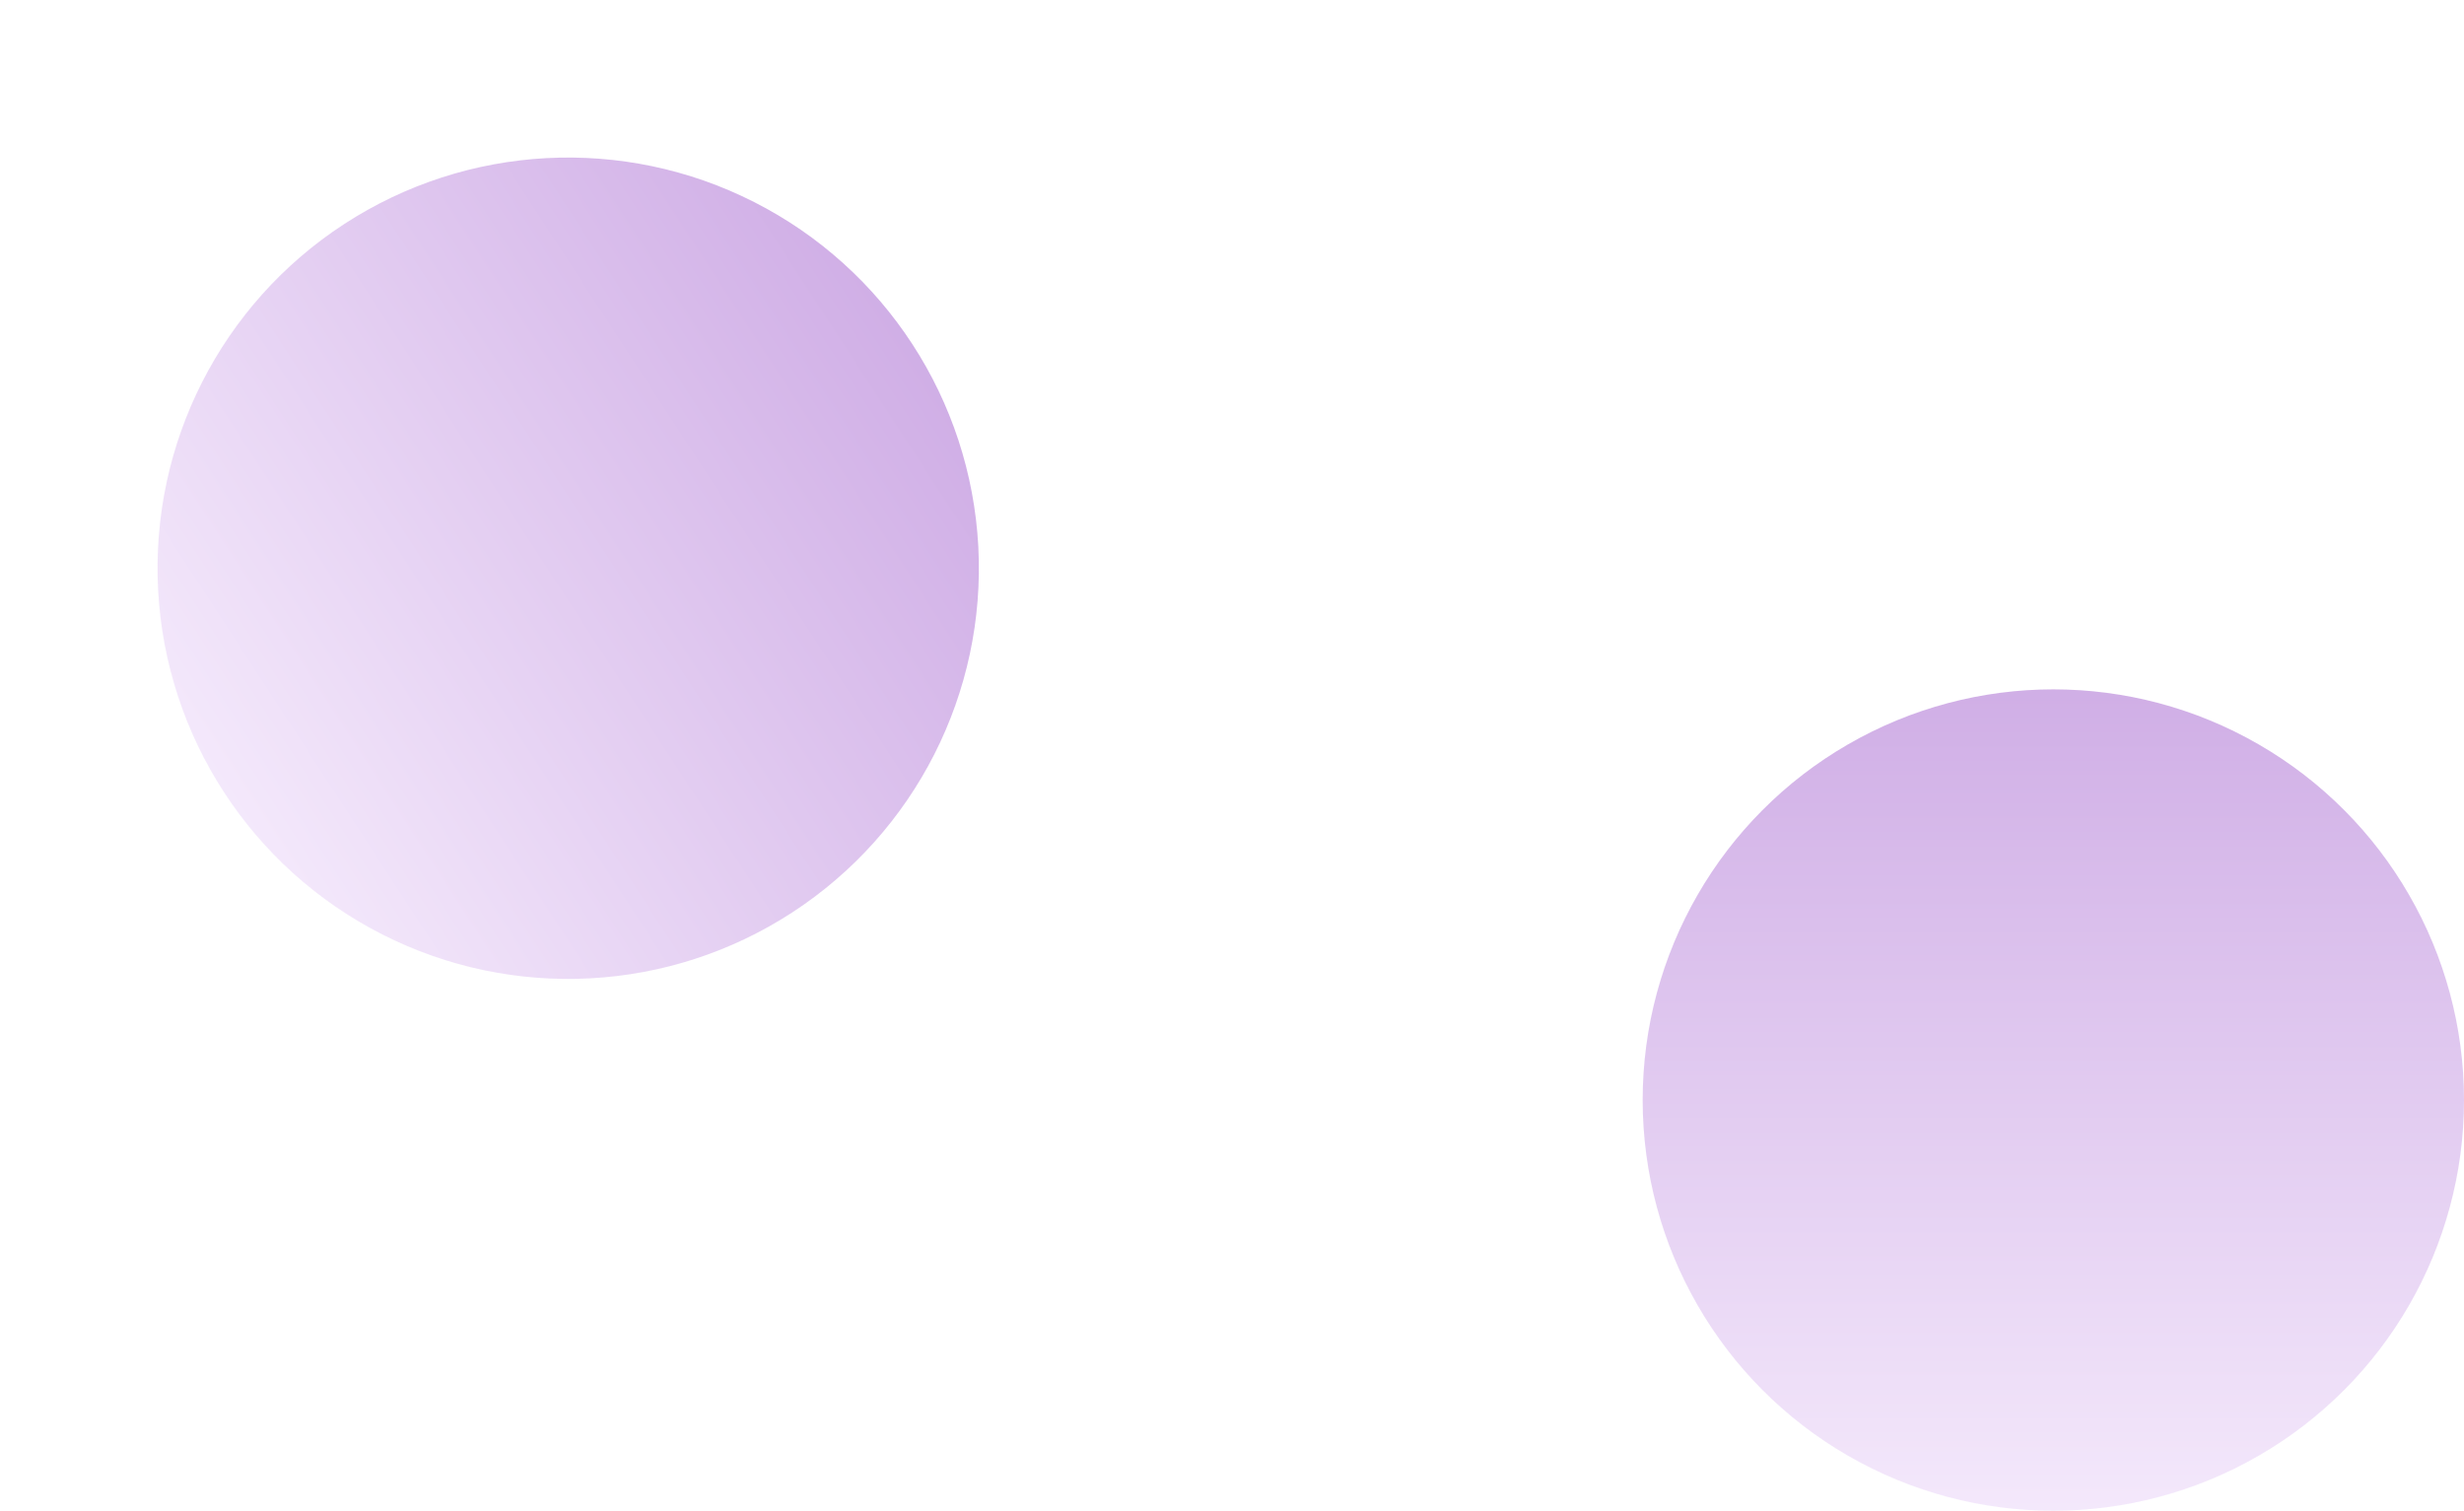
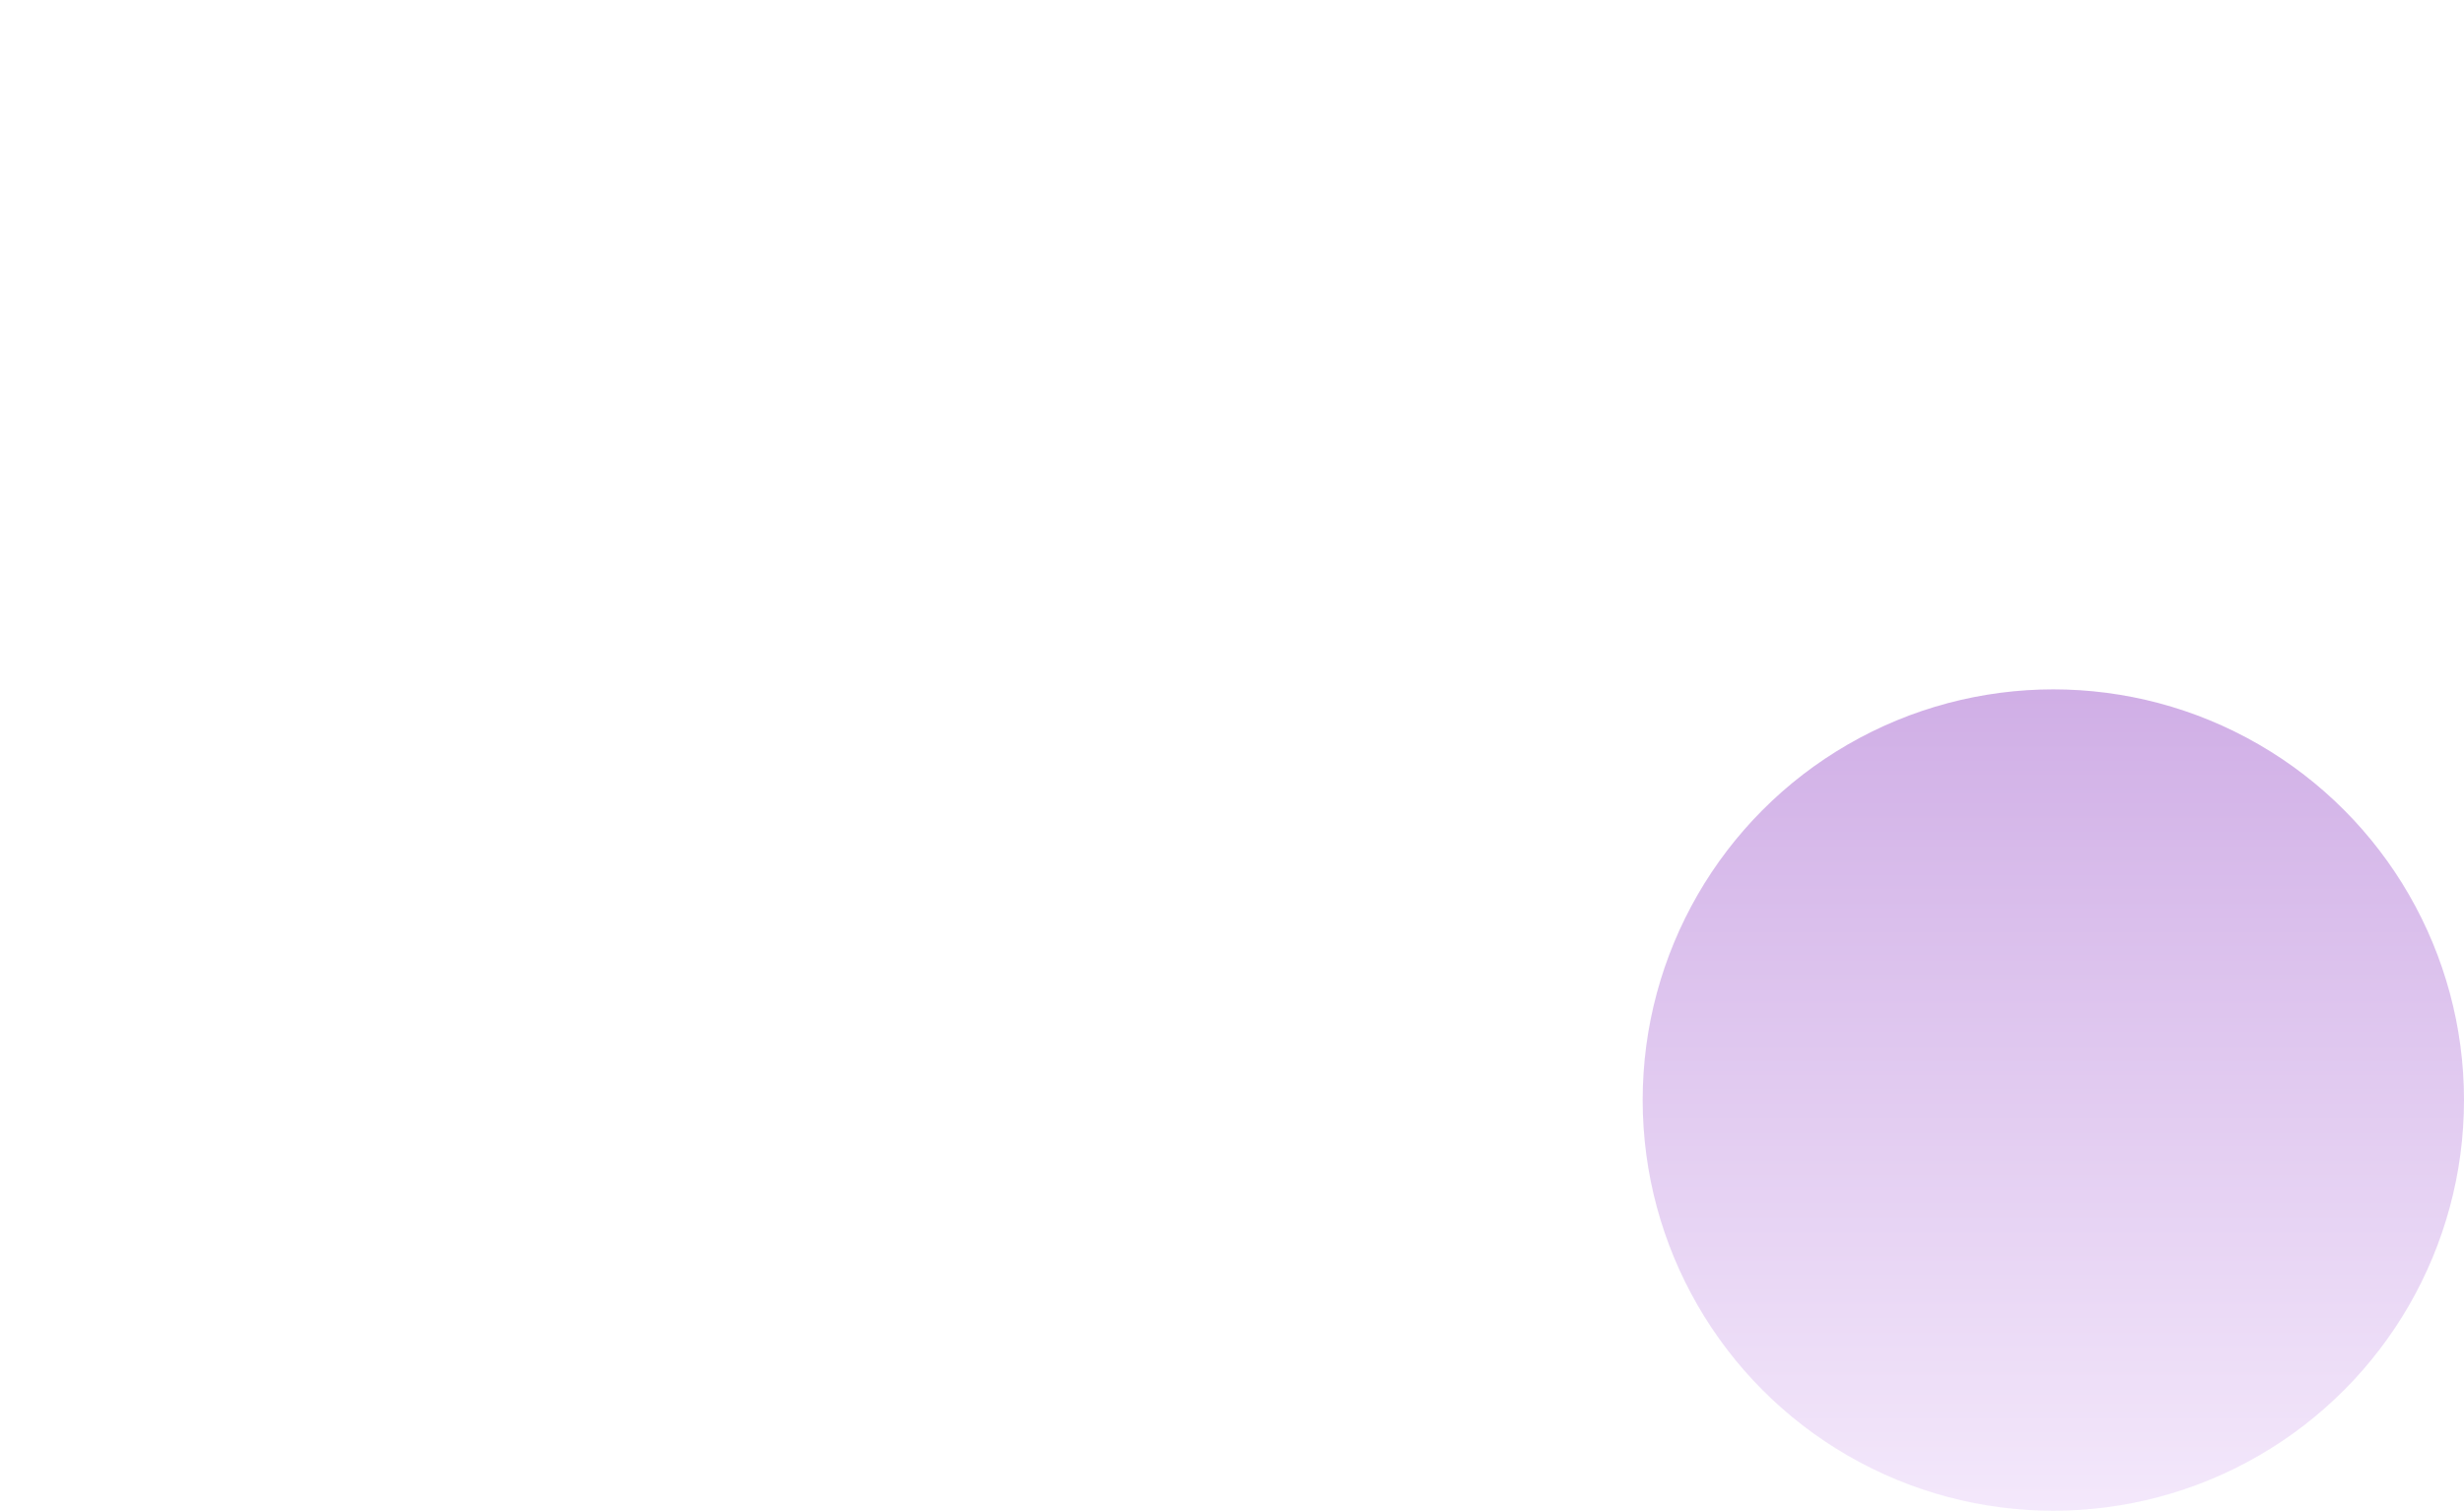
<svg xmlns="http://www.w3.org/2000/svg" width="168" height="103" viewBox="0 0 168 103" fill="none">
  <circle cx="140" cy="75" r="28" fill="url(#paint0_linear_98_625)" fill-opacity="0.5" />
-   <circle cx="38.742" cy="38.742" r="28" transform="rotate(56.938 38.742 38.742)" fill="url(#paint1_linear_98_625)" fill-opacity="0.5" />
  <defs>
    <linearGradient id="paint0_linear_98_625" x1="140" y1="47" x2="140" y2="103" gradientUnits="userSpaceOnUse">
      <stop stop-color="#A25FCE" />
      <stop offset="1" stop-color="#E9D2F8" />
    </linearGradient>
    <linearGradient id="paint1_linear_98_625" x1="38.742" y1="10.742" x2="38.742" y2="66.742" gradientUnits="userSpaceOnUse">
      <stop stop-color="#A25FCE" />
      <stop offset="1" stop-color="#E9D2F8" />
    </linearGradient>
  </defs>
</svg>